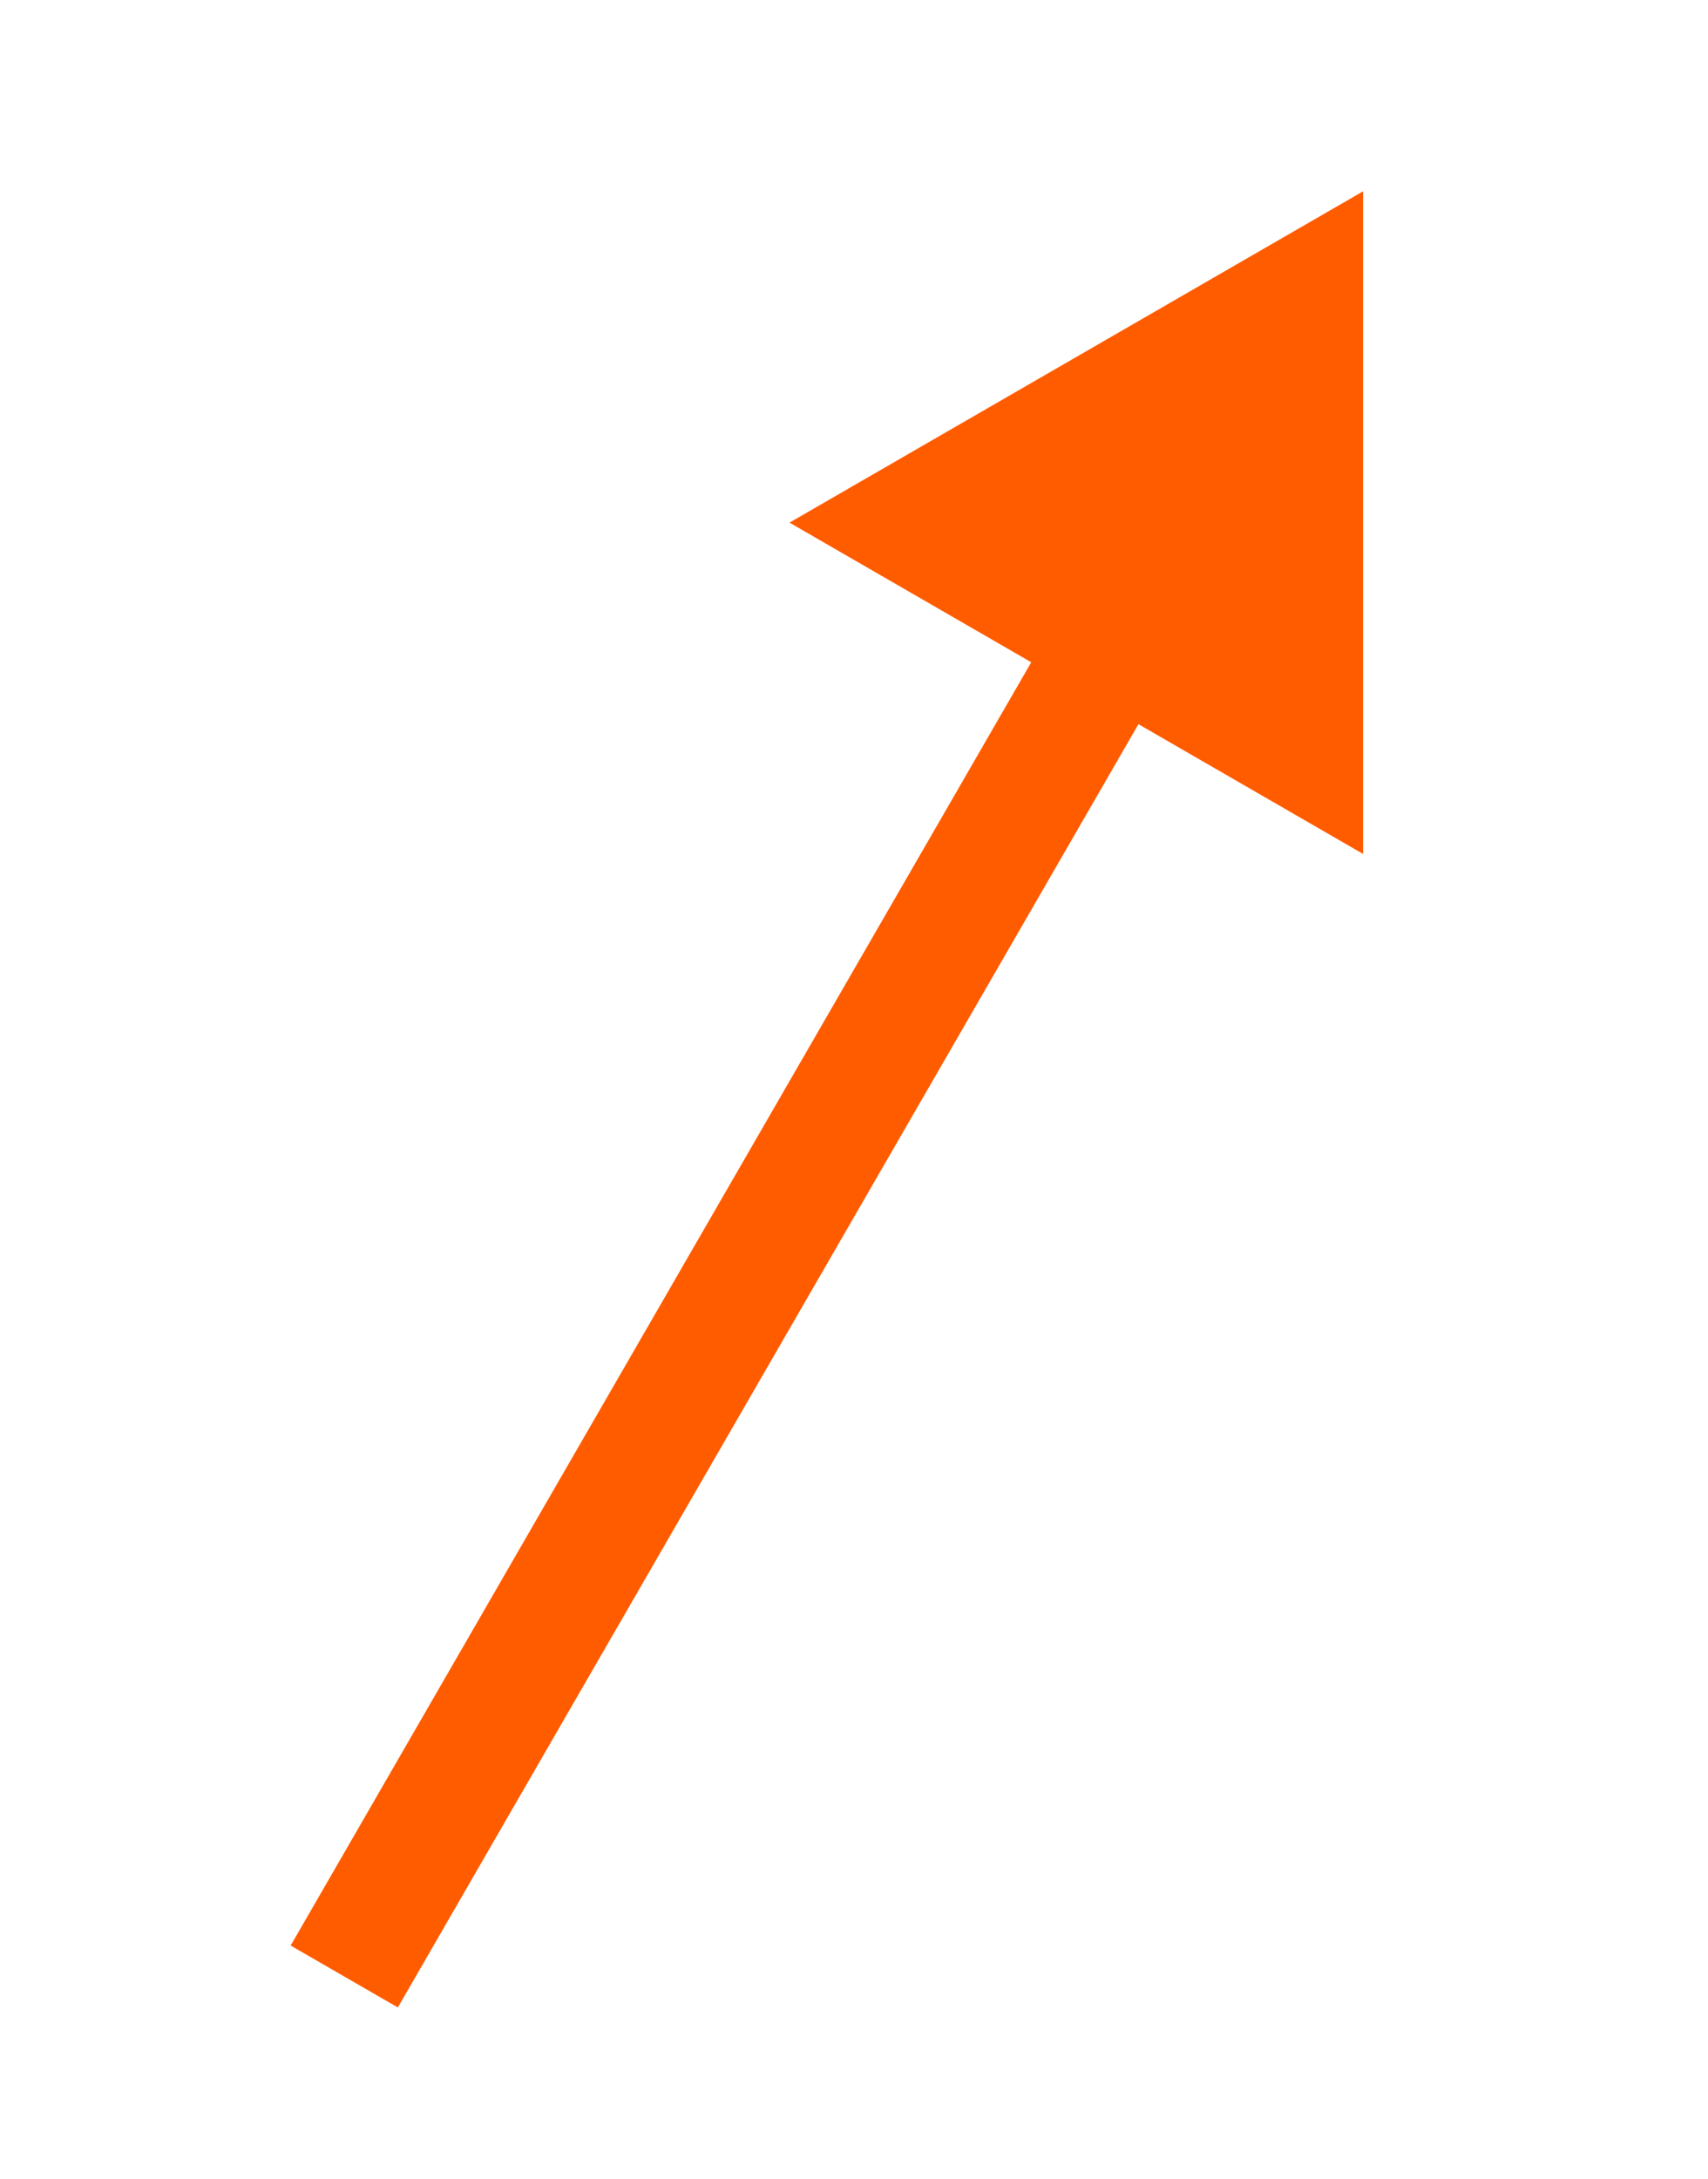
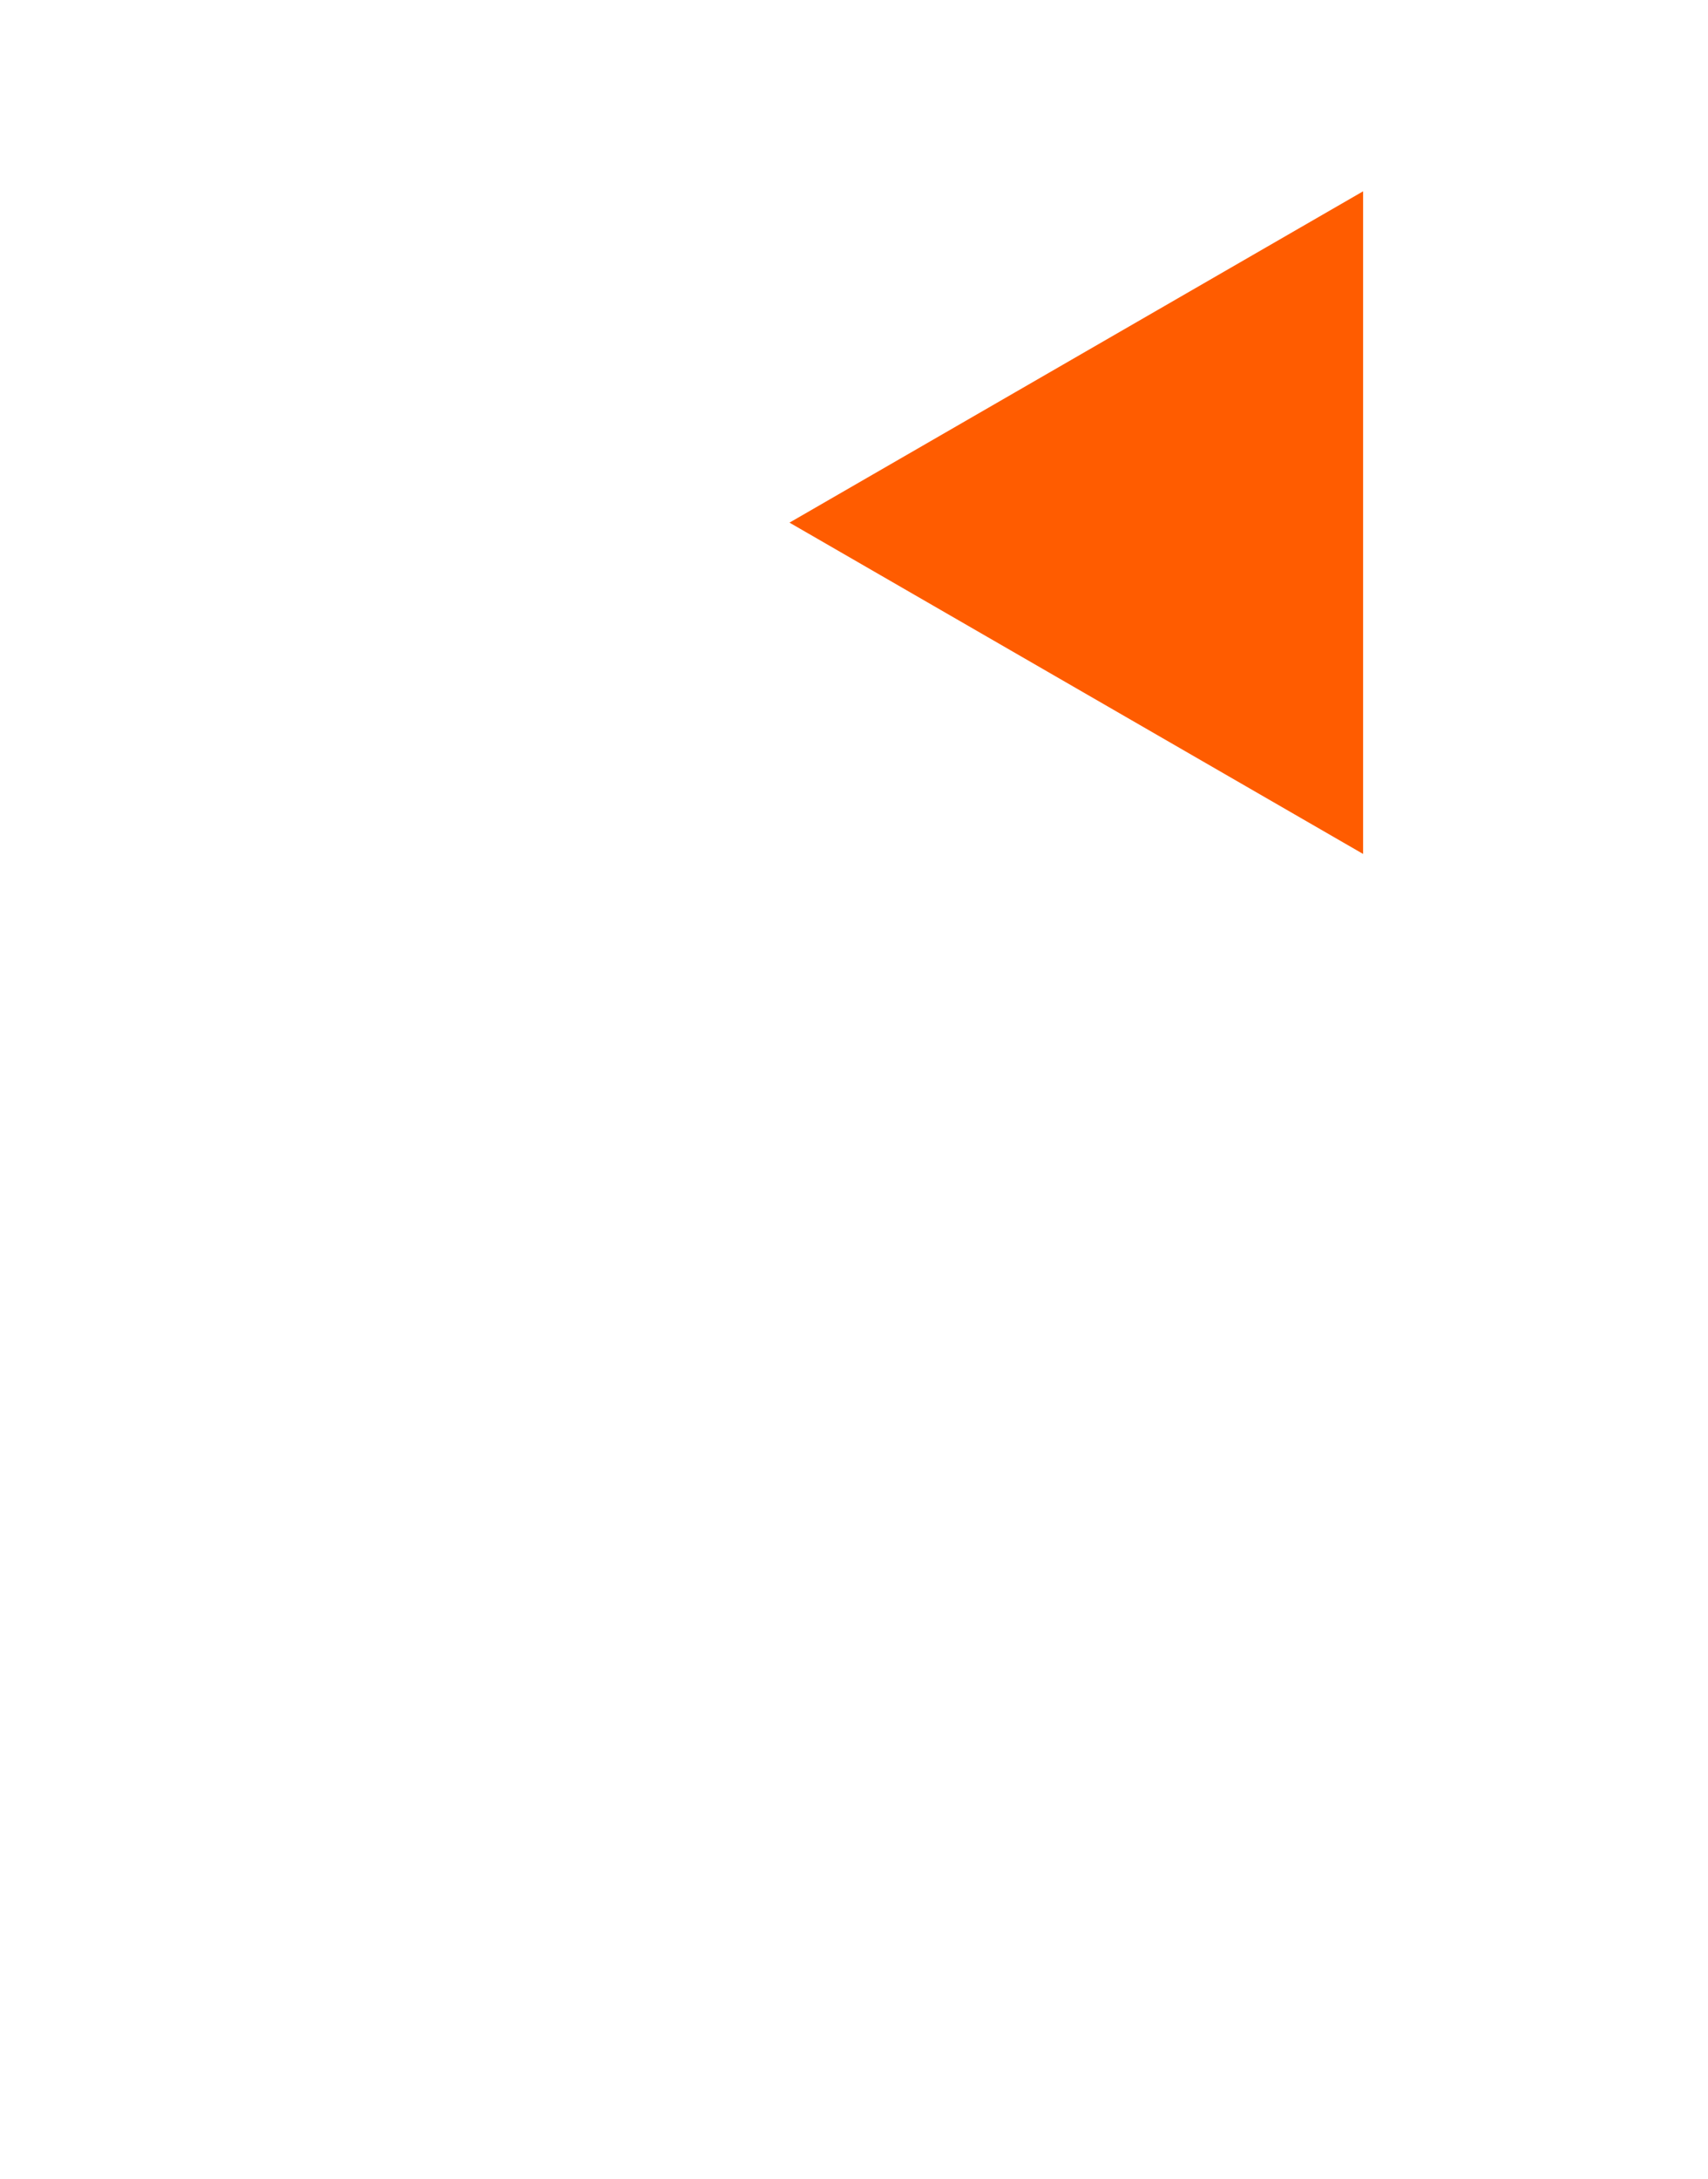
<svg xmlns="http://www.w3.org/2000/svg" width="69" height="88" viewBox="0 0 69 88" fill="none">
-   <line y1="-2.5" x2="60.325" y2="-2.5" transform="matrix(0.5 -0.866 -0.866 -0.5 11.742 78.562)" stroke="#FF5C00" stroke-width="5" />
  <path d="M55.067 7.725L31.894 21.104L55.067 34.483L55.067 7.725Z" fill="#FF5C00" />
</svg>